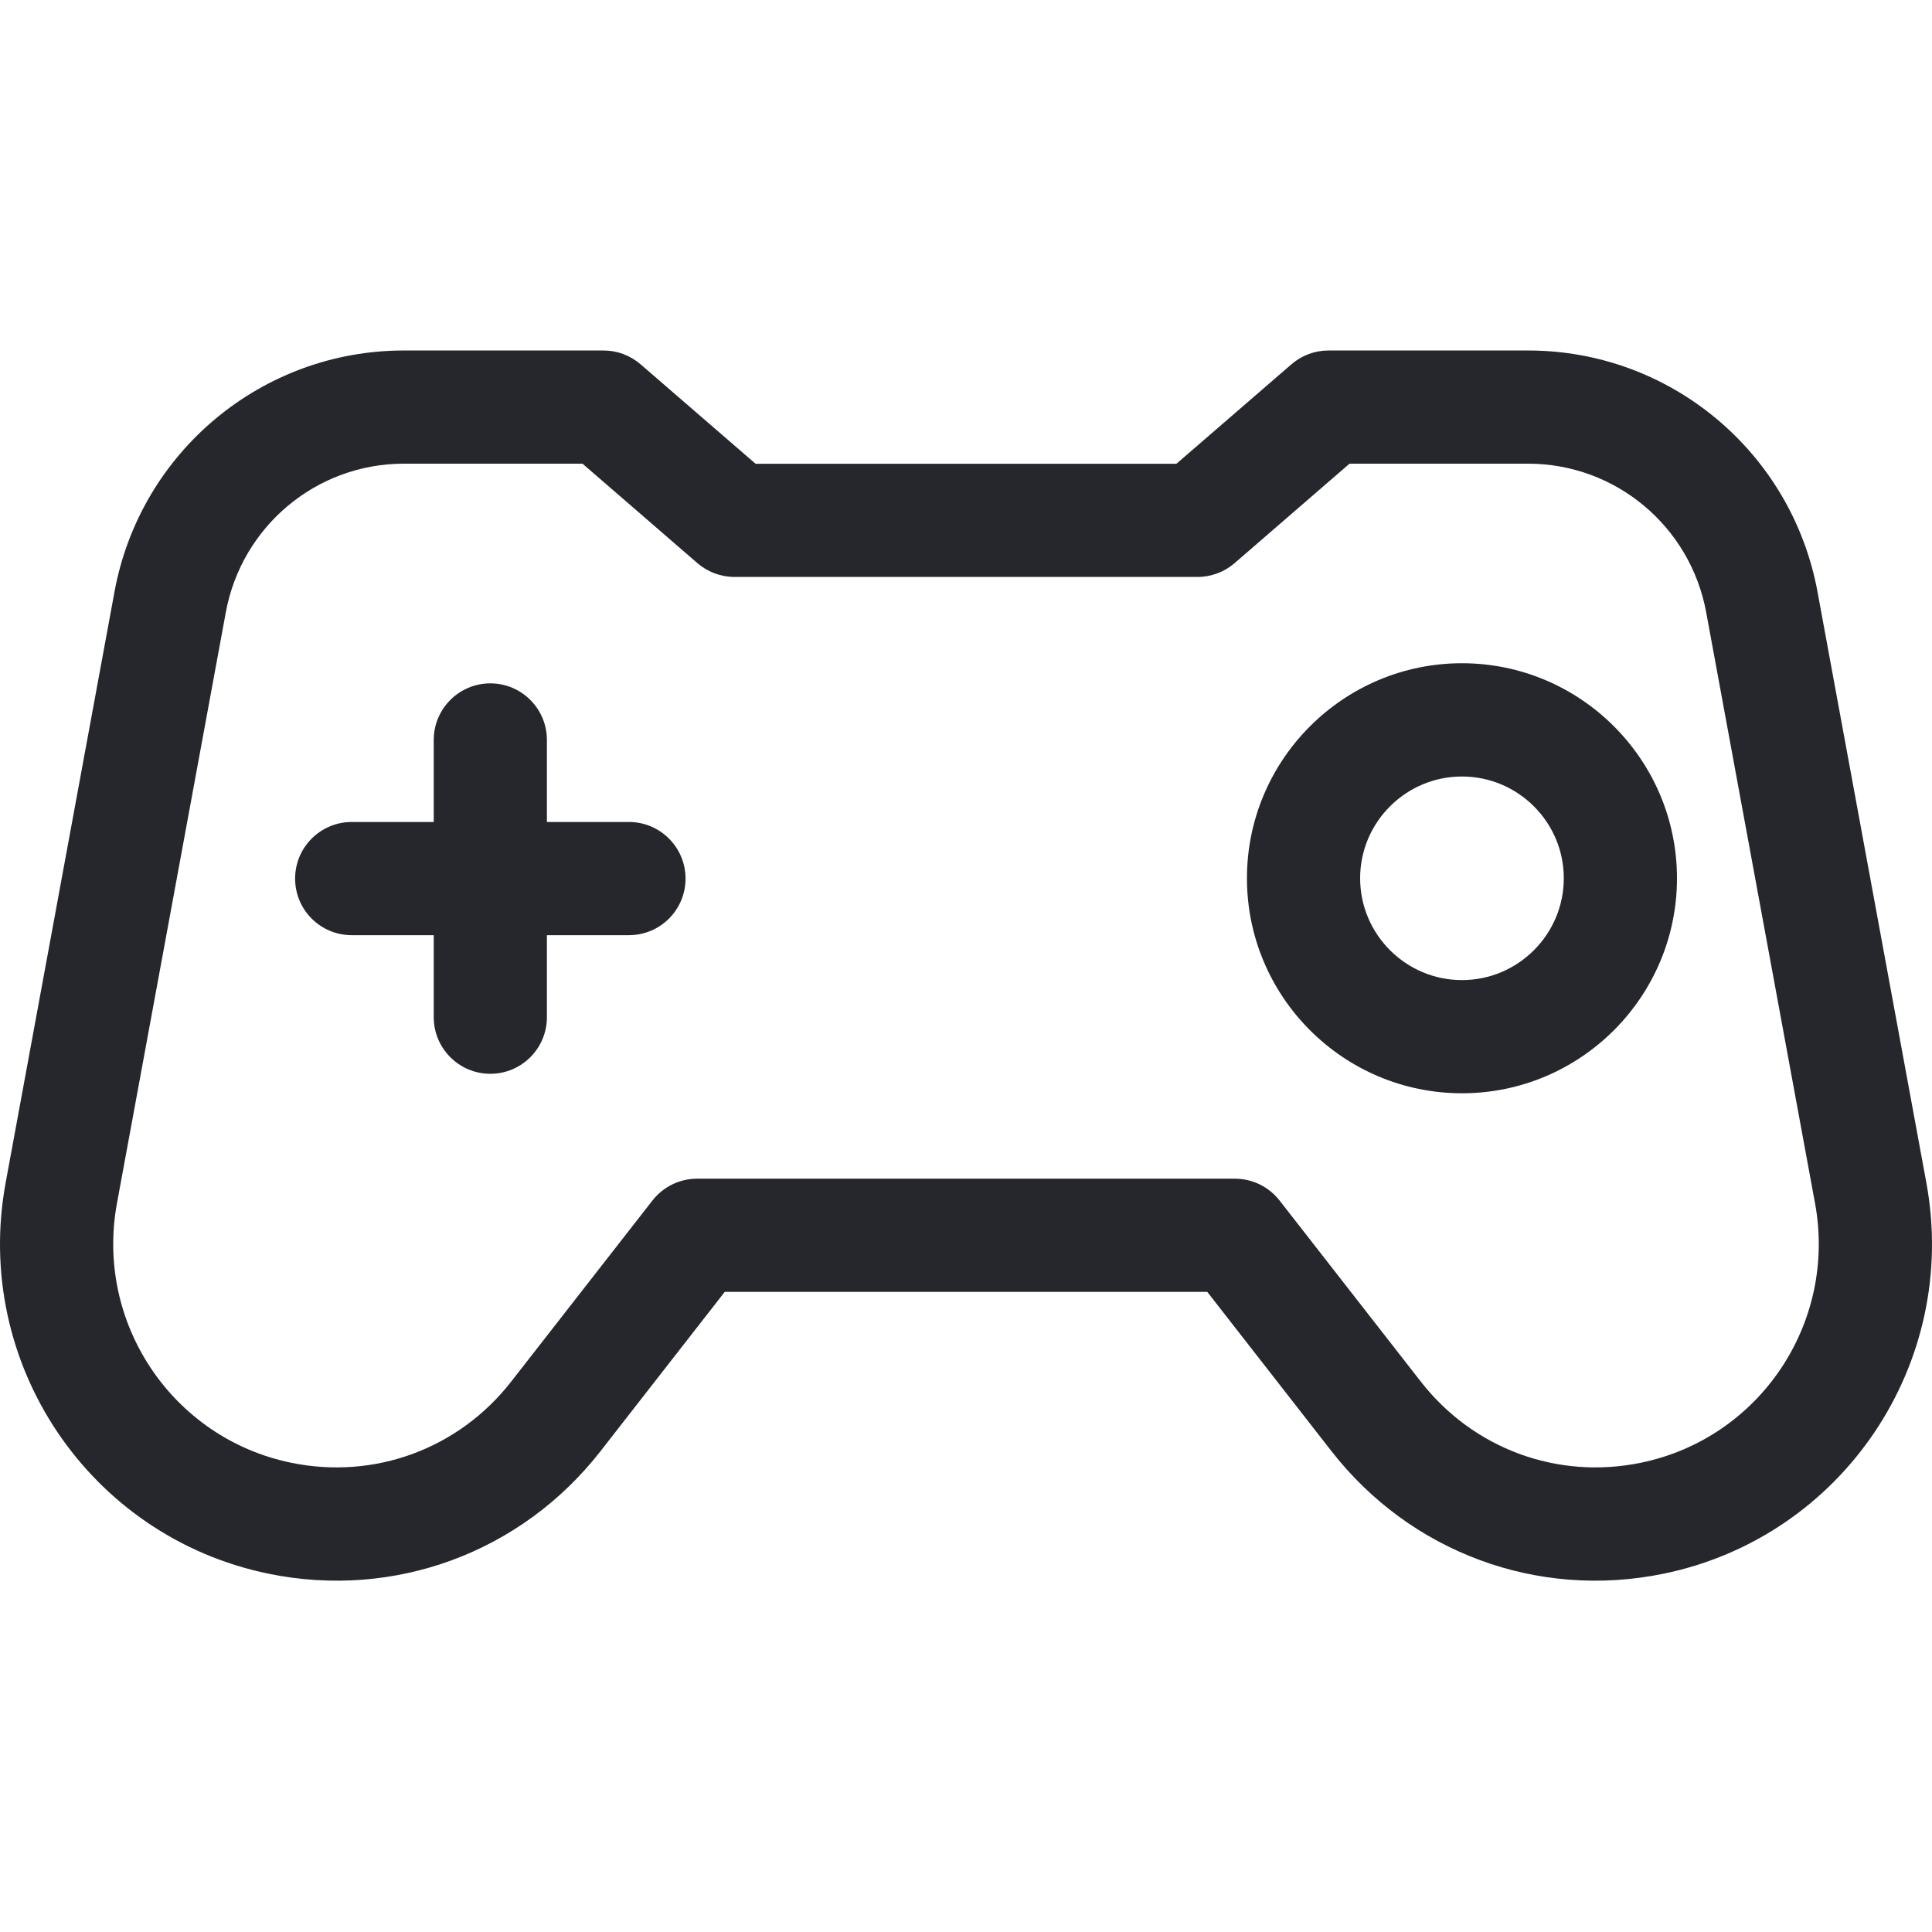
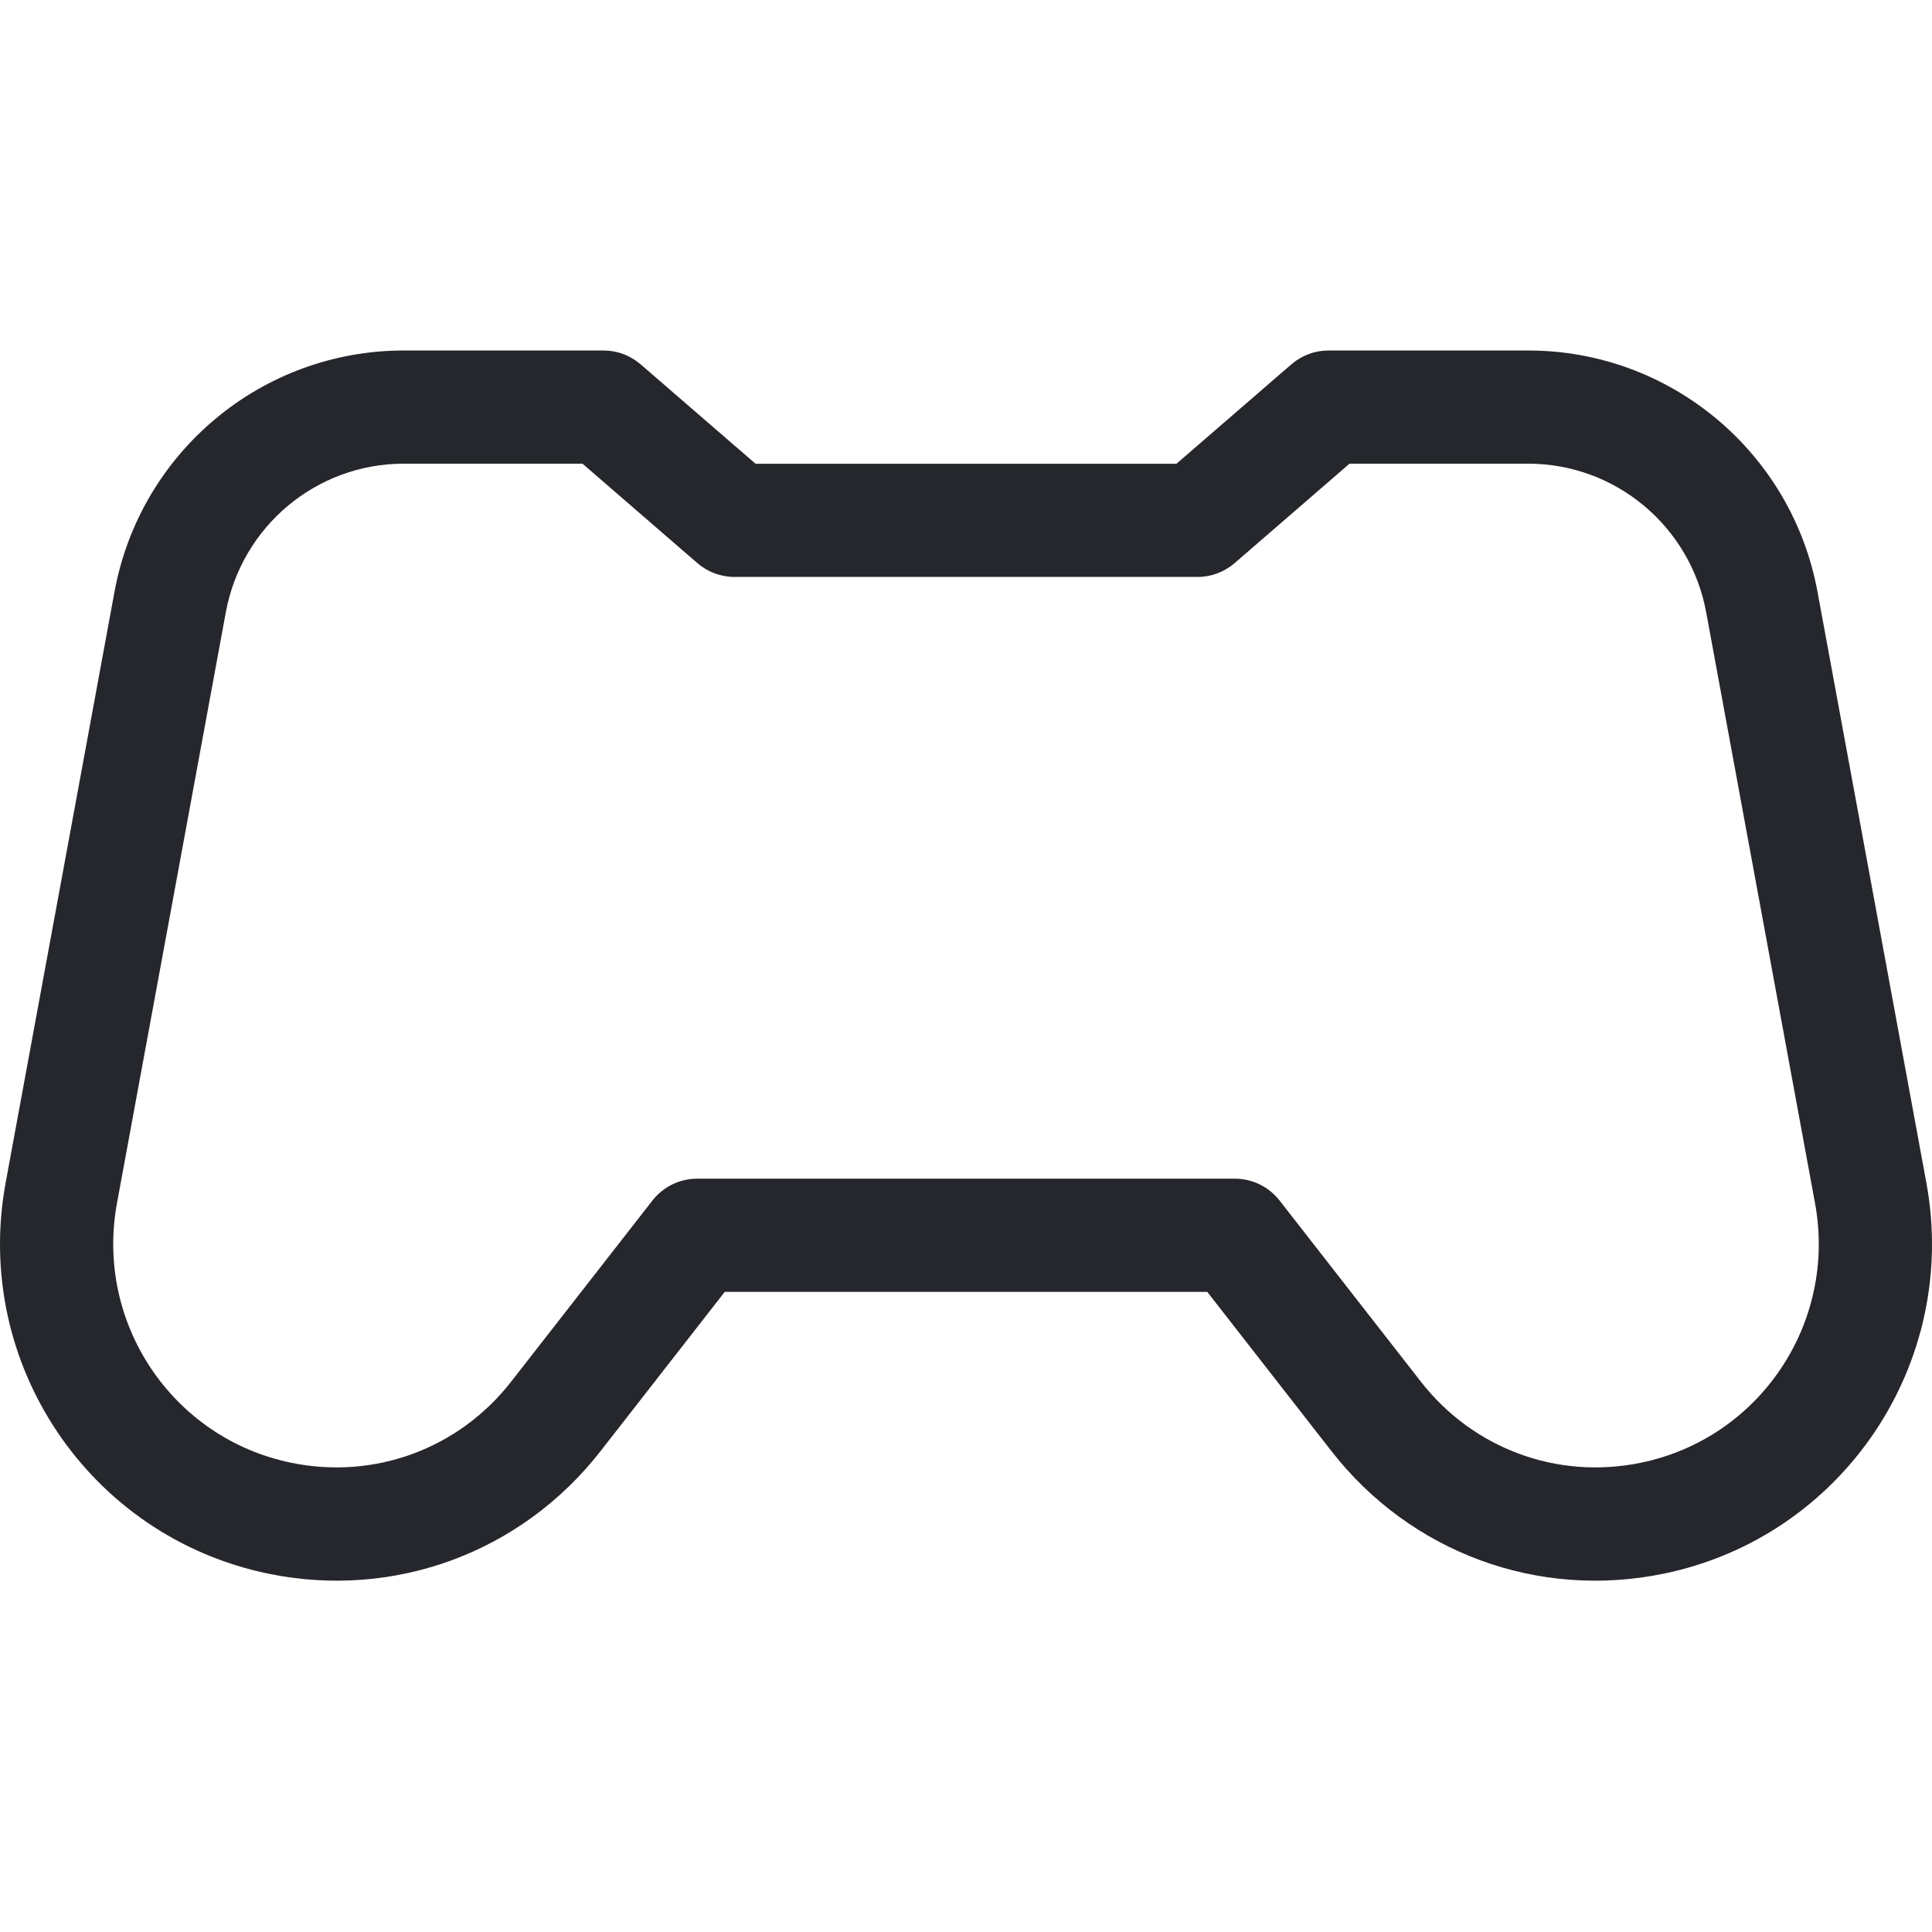
<svg xmlns="http://www.w3.org/2000/svg" width="24" height="24" viewBox="0 0 24 24" fill="none">
  <g id="fi_981985">
    <g id="Group">
      <g id="Group_2">
        <path id="Vector" d="M23.93 14.693L22.578 7.353C22.258 5.615 20.747 4.354 18.984 4.354H16.502C16.333 4.354 16.17 4.415 16.042 4.526L14.614 5.761H9.386L7.958 4.526C7.83 4.415 7.667 4.354 7.498 4.354H5.016C3.253 4.354 1.741 5.615 1.422 7.353L0.07 14.693C-0.342 16.933 1.107 19.09 3.335 19.549C4.897 19.87 6.477 19.287 7.459 18.028L9.003 16.048H14.997L16.541 18.028C17.517 19.279 19.094 19.872 20.666 19.549C22.888 19.092 24.343 16.938 23.93 14.693ZM20.382 18.171C19.348 18.384 18.301 17.998 17.65 17.163L15.895 14.913C15.761 14.742 15.557 14.642 15.34 14.642H8.66C8.443 14.642 8.239 14.742 8.105 14.913L6.35 17.163C5.699 17.998 4.652 18.384 3.618 18.171C2.142 17.868 1.179 16.436 1.453 14.947L2.805 7.607C3.002 6.537 3.931 5.76 5.016 5.76H7.236L8.664 6.996C8.792 7.106 8.955 7.167 9.124 7.167H14.876C15.045 7.167 15.208 7.106 15.336 6.996L16.764 5.76H18.984C20.068 5.76 20.998 6.537 21.195 7.607L22.547 14.947C22.821 16.435 21.859 17.868 20.382 18.171Z" fill="#25272C" />
      </g>
    </g>
    <g id="Group_3">
      <g id="Group_4">
-         <path id="Vector_2" d="M7.813 10.211H6.794V9.193C6.794 8.804 6.479 8.489 6.091 8.489C5.703 8.489 5.388 8.804 5.388 9.193V10.211H4.369C3.981 10.211 3.666 10.526 3.666 10.914C3.666 11.303 3.981 11.617 4.369 11.617H5.388V12.636C5.388 13.024 5.703 13.339 6.091 13.339C6.479 13.339 6.794 13.024 6.794 12.636V11.617H7.813C8.201 11.617 8.516 11.303 8.516 10.914C8.516 10.526 8.201 10.211 7.813 10.211Z" fill="#25272C" />
-       </g>
+         </g>
    </g>
    <g id="Group_5">
      <g id="Group_6">
-         <path id="Vector_3" d="M18.161 8.239C16.688 8.239 15.49 9.438 15.49 10.91C15.49 12.383 16.688 13.581 18.161 13.581C19.634 13.581 20.832 12.383 20.832 10.91C20.832 9.438 19.634 8.239 18.161 8.239ZM18.161 12.175C17.464 12.175 16.896 11.607 16.896 10.91C16.896 10.213 17.464 9.646 18.161 9.646C18.858 9.646 19.426 10.213 19.426 10.91C19.426 11.607 18.858 12.175 18.161 12.175Z" fill="#25272C" />
-       </g>
+         </g>
    </g>
  </g>
</svg>